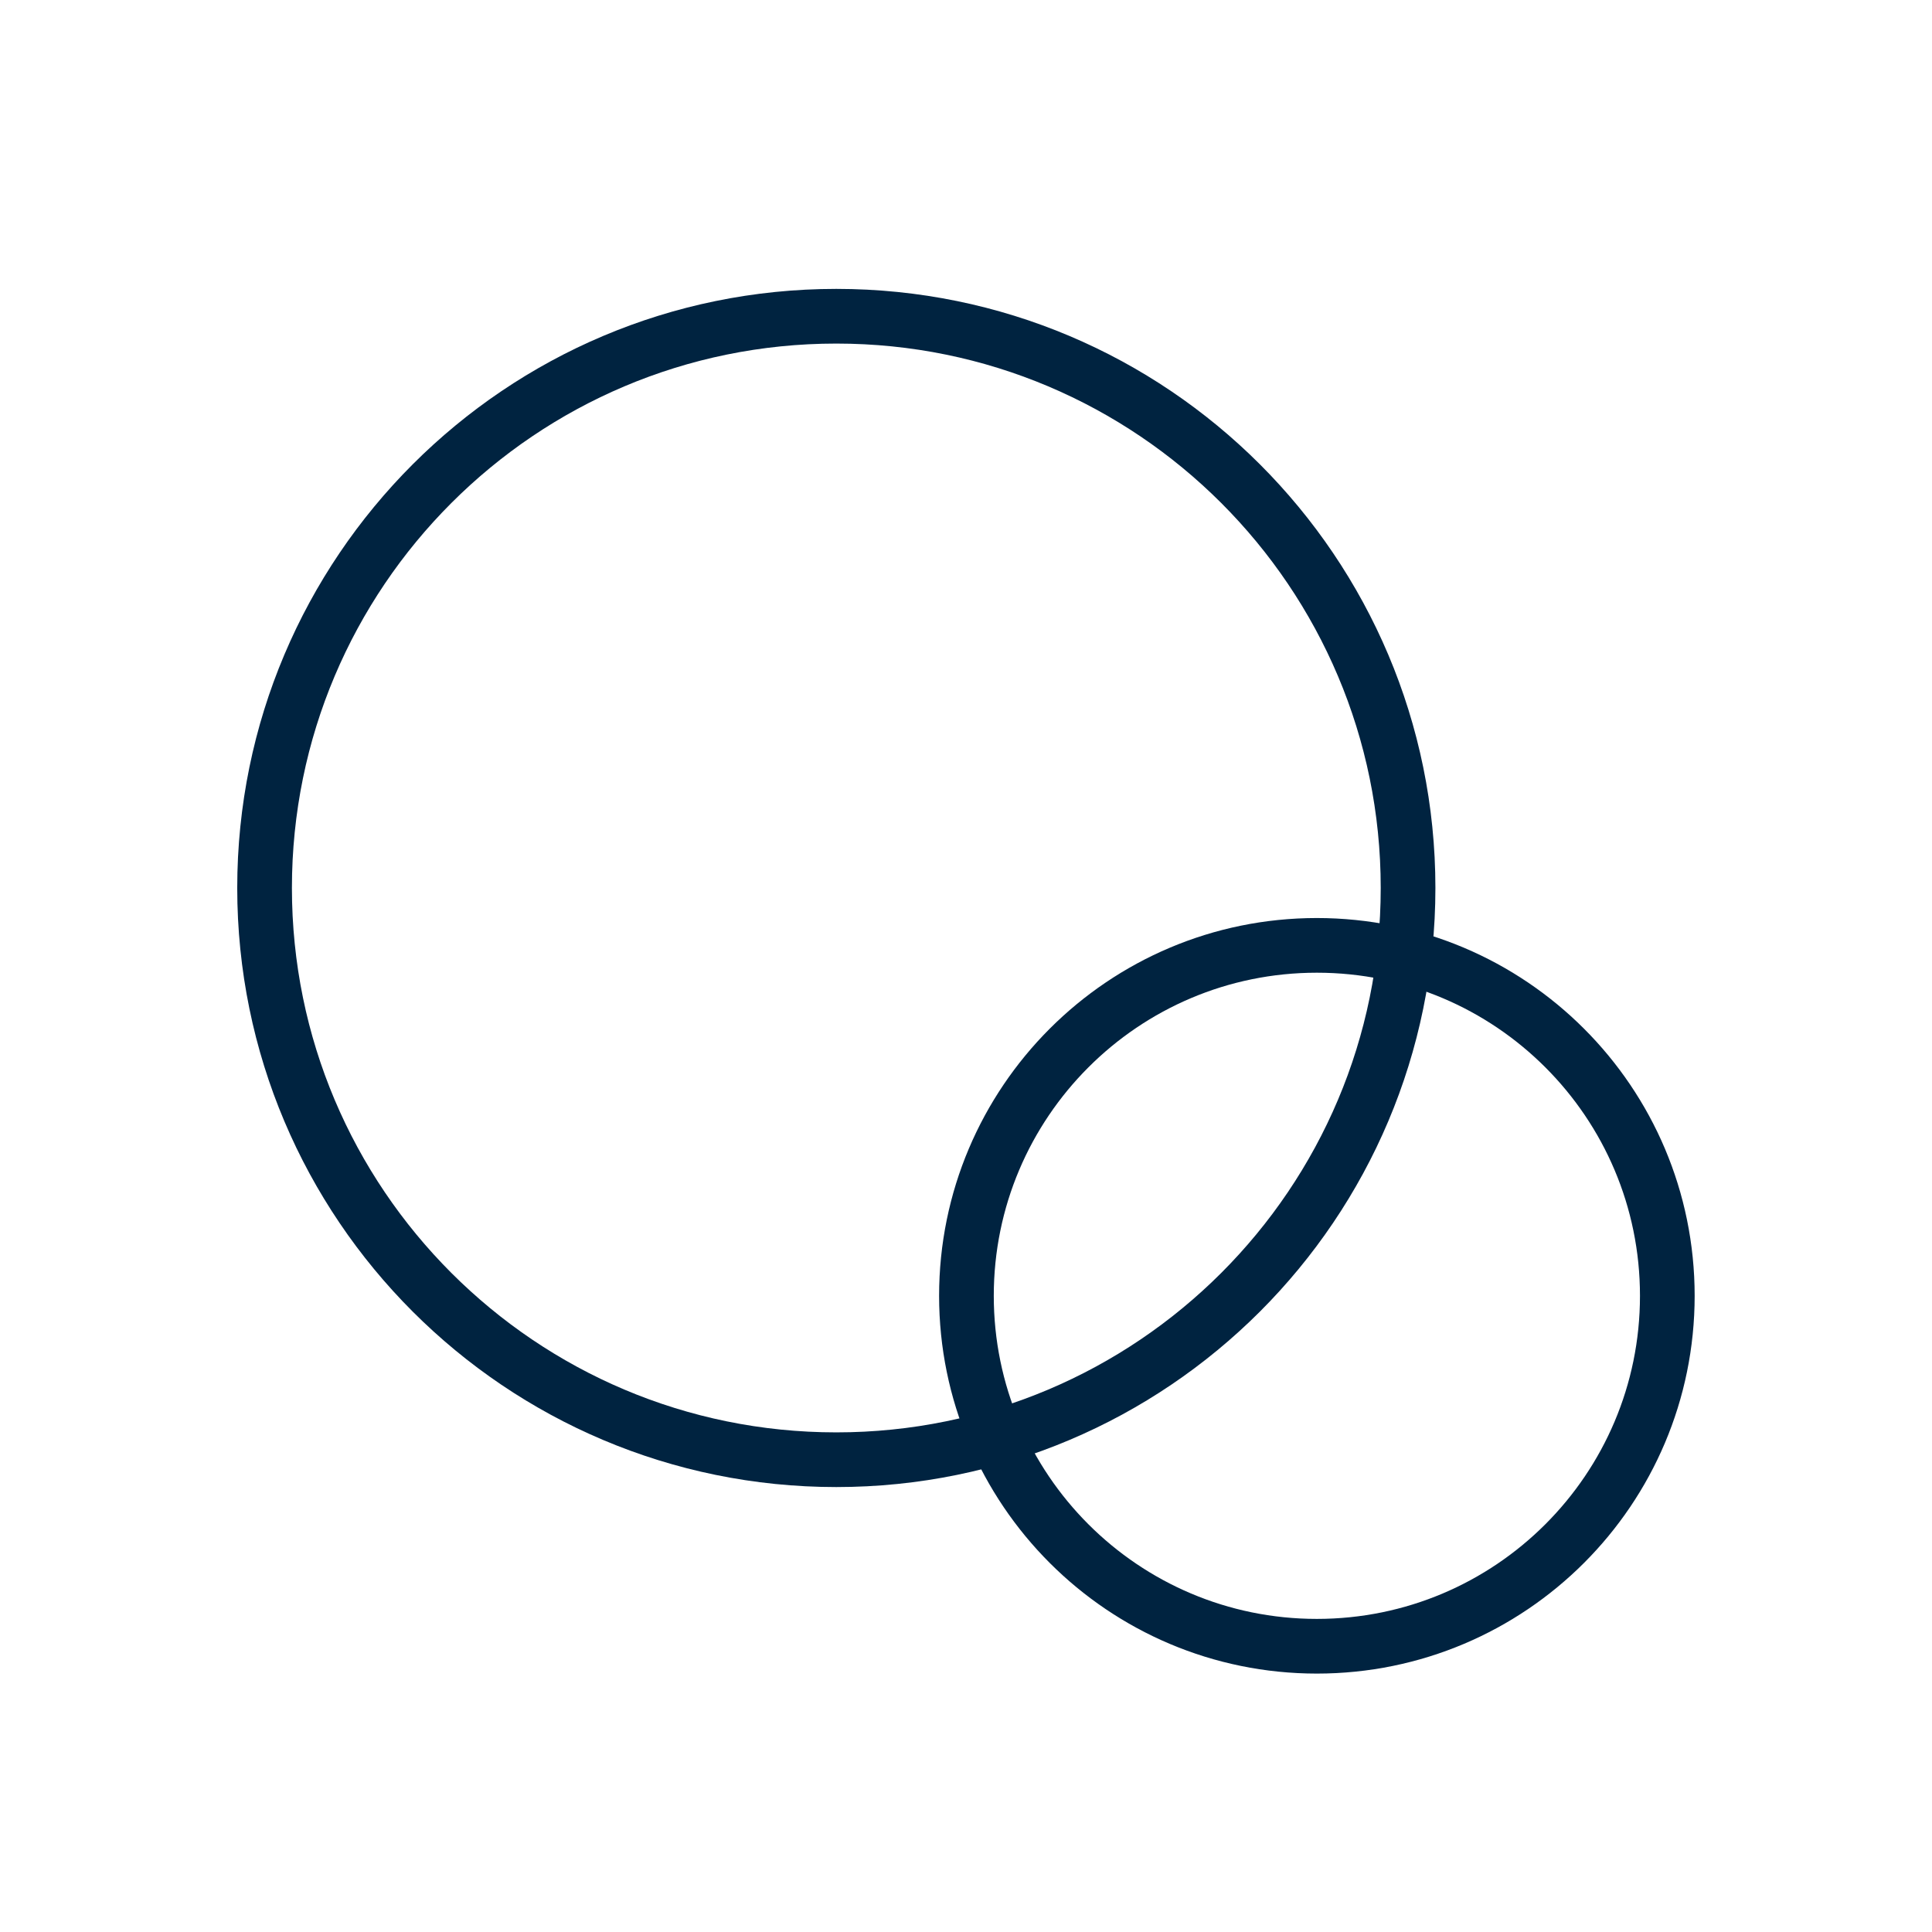
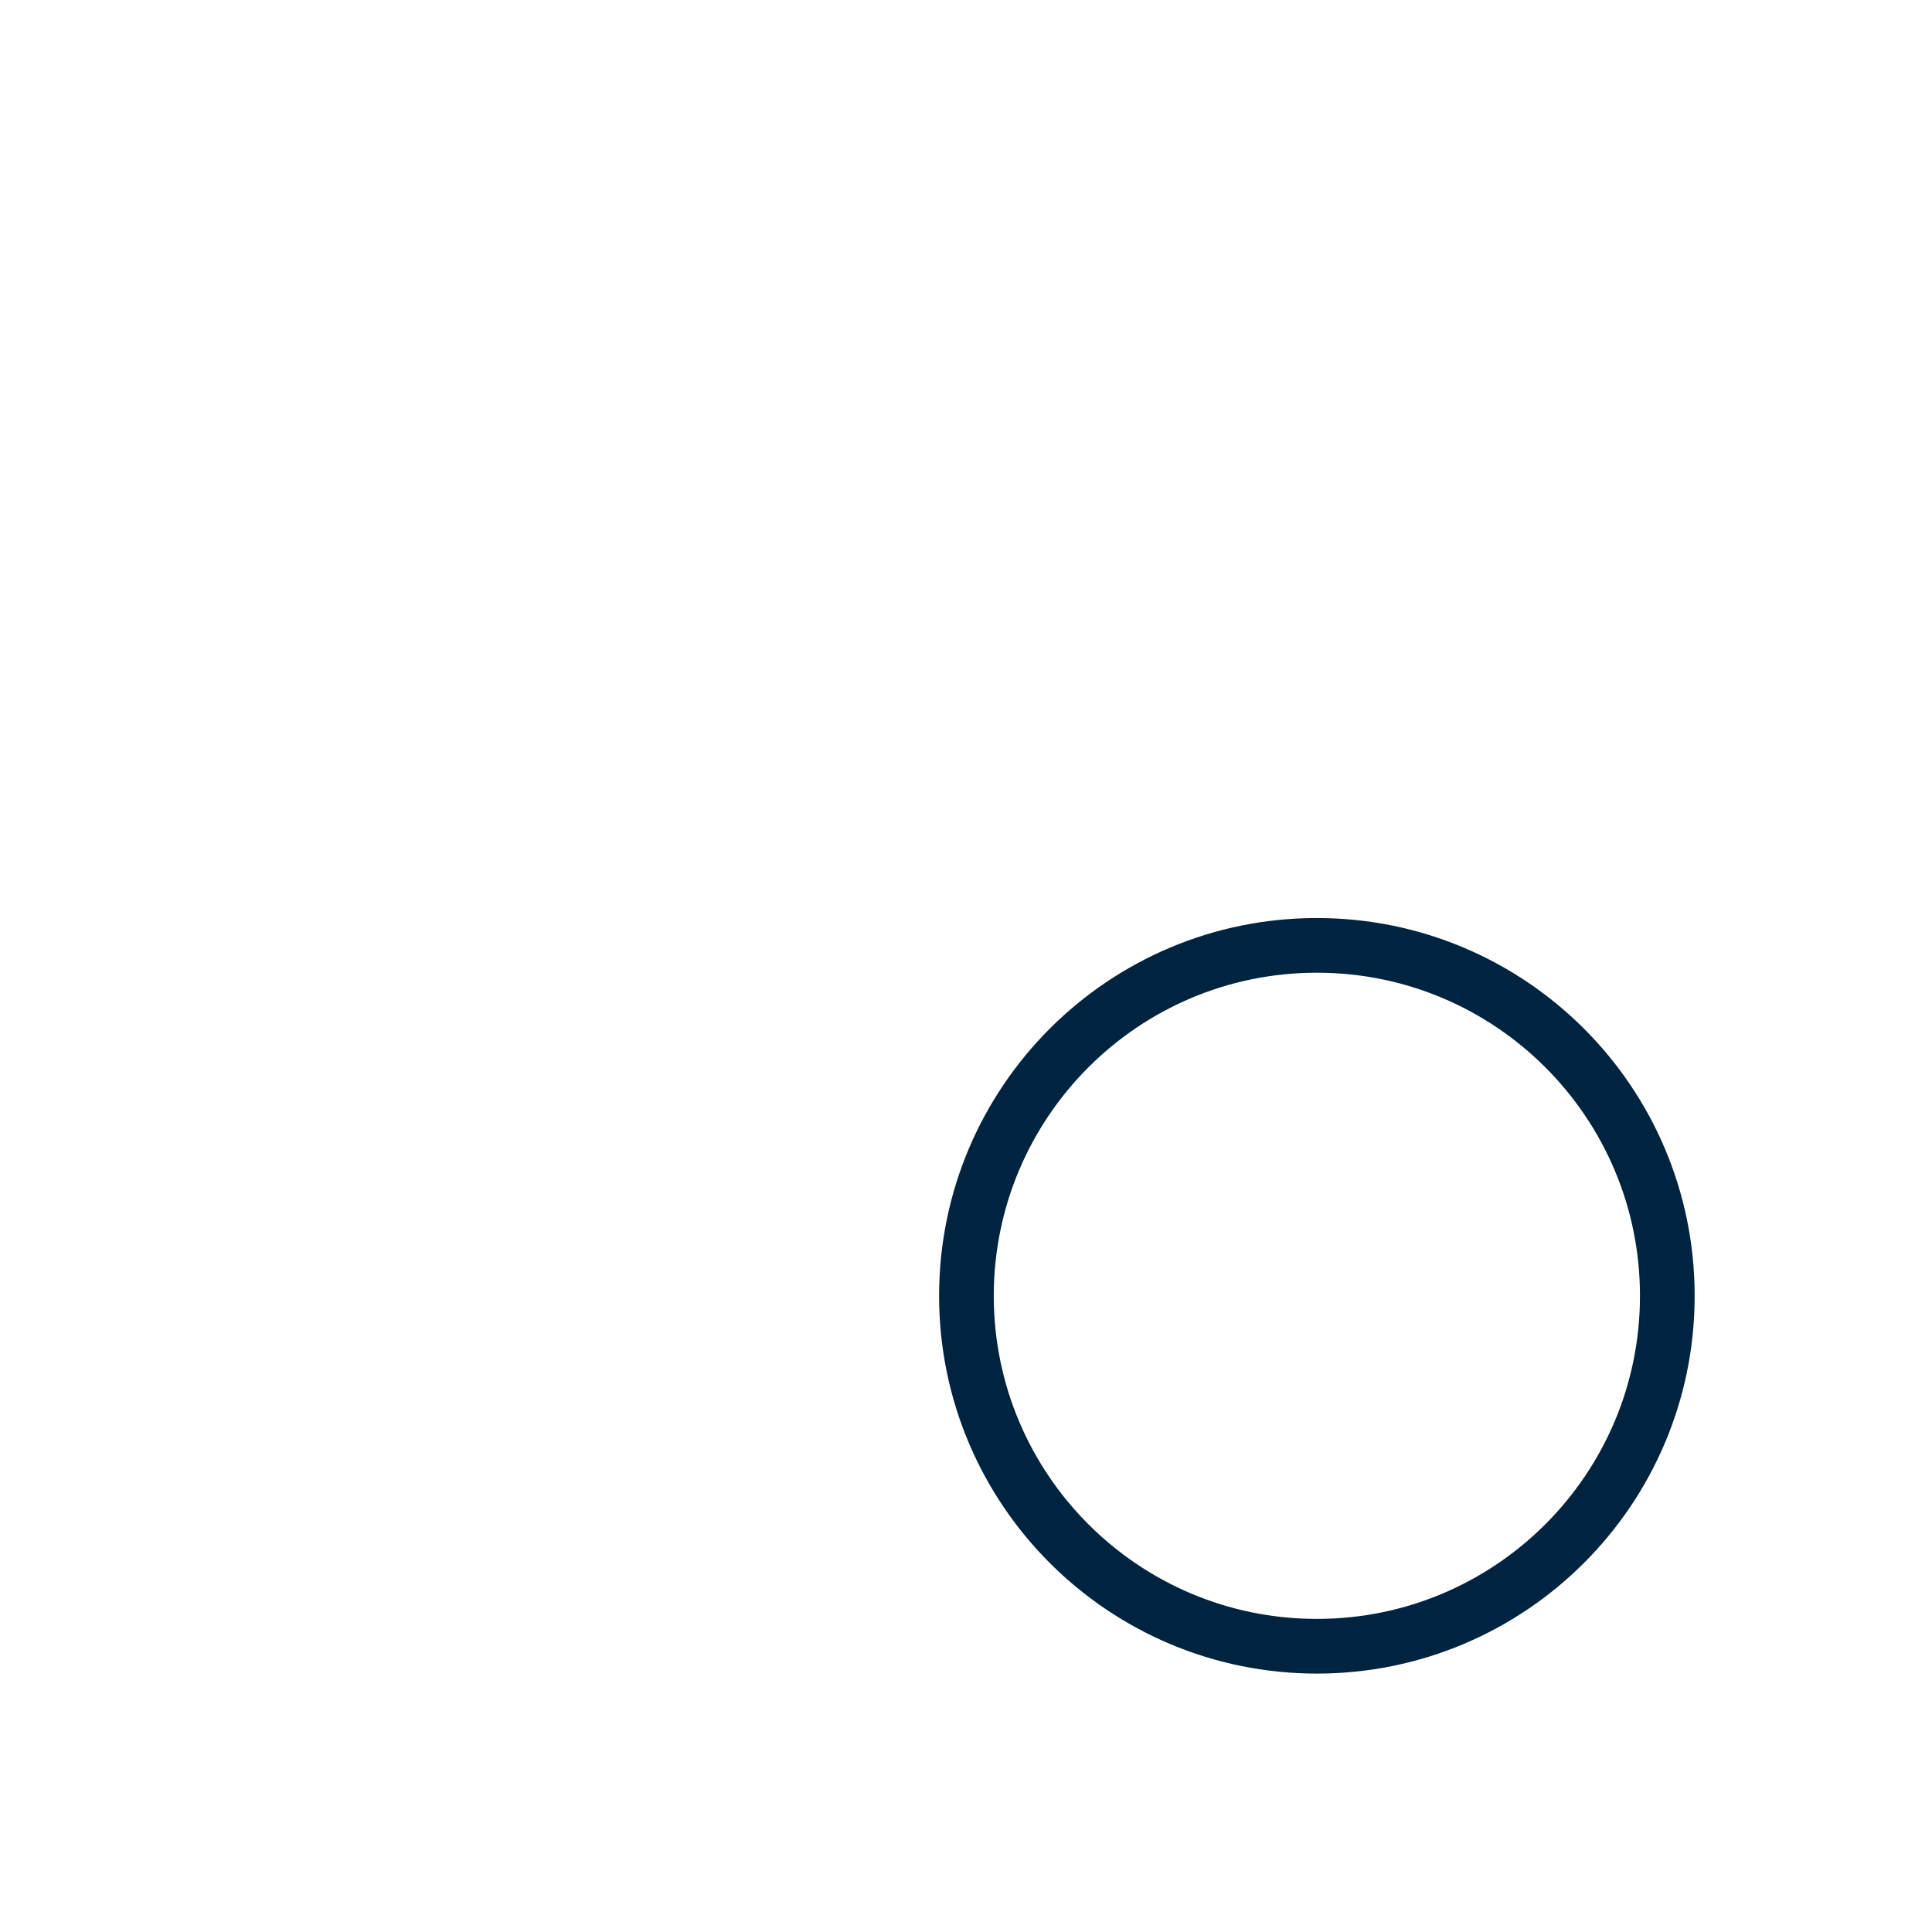
<svg xmlns="http://www.w3.org/2000/svg" width="53" height="53" viewBox="0 0 53 53" fill="none">
-   <path d="M22.942 40.044C31.605 40.044 38.627 33.022 38.627 24.359C38.627 15.697 31.605 8.675 22.942 8.675C14.28 8.675 7.258 15.697 7.258 24.359C7.258 33.022 14.28 40.044 22.942 40.044Z" stroke="#002340" stroke-width="1.5" stroke-linecap="round" stroke-linejoin="round" />
  <path d="M36.125 45.161C41.435 45.161 45.739 40.857 45.739 35.548C45.739 30.238 41.435 25.934 36.125 25.934C30.816 25.934 26.512 30.238 26.512 35.548C26.512 40.857 30.816 45.161 36.125 45.161Z" stroke="#002340" stroke-width="1.5" stroke-linecap="round" stroke-linejoin="round" />
</svg>